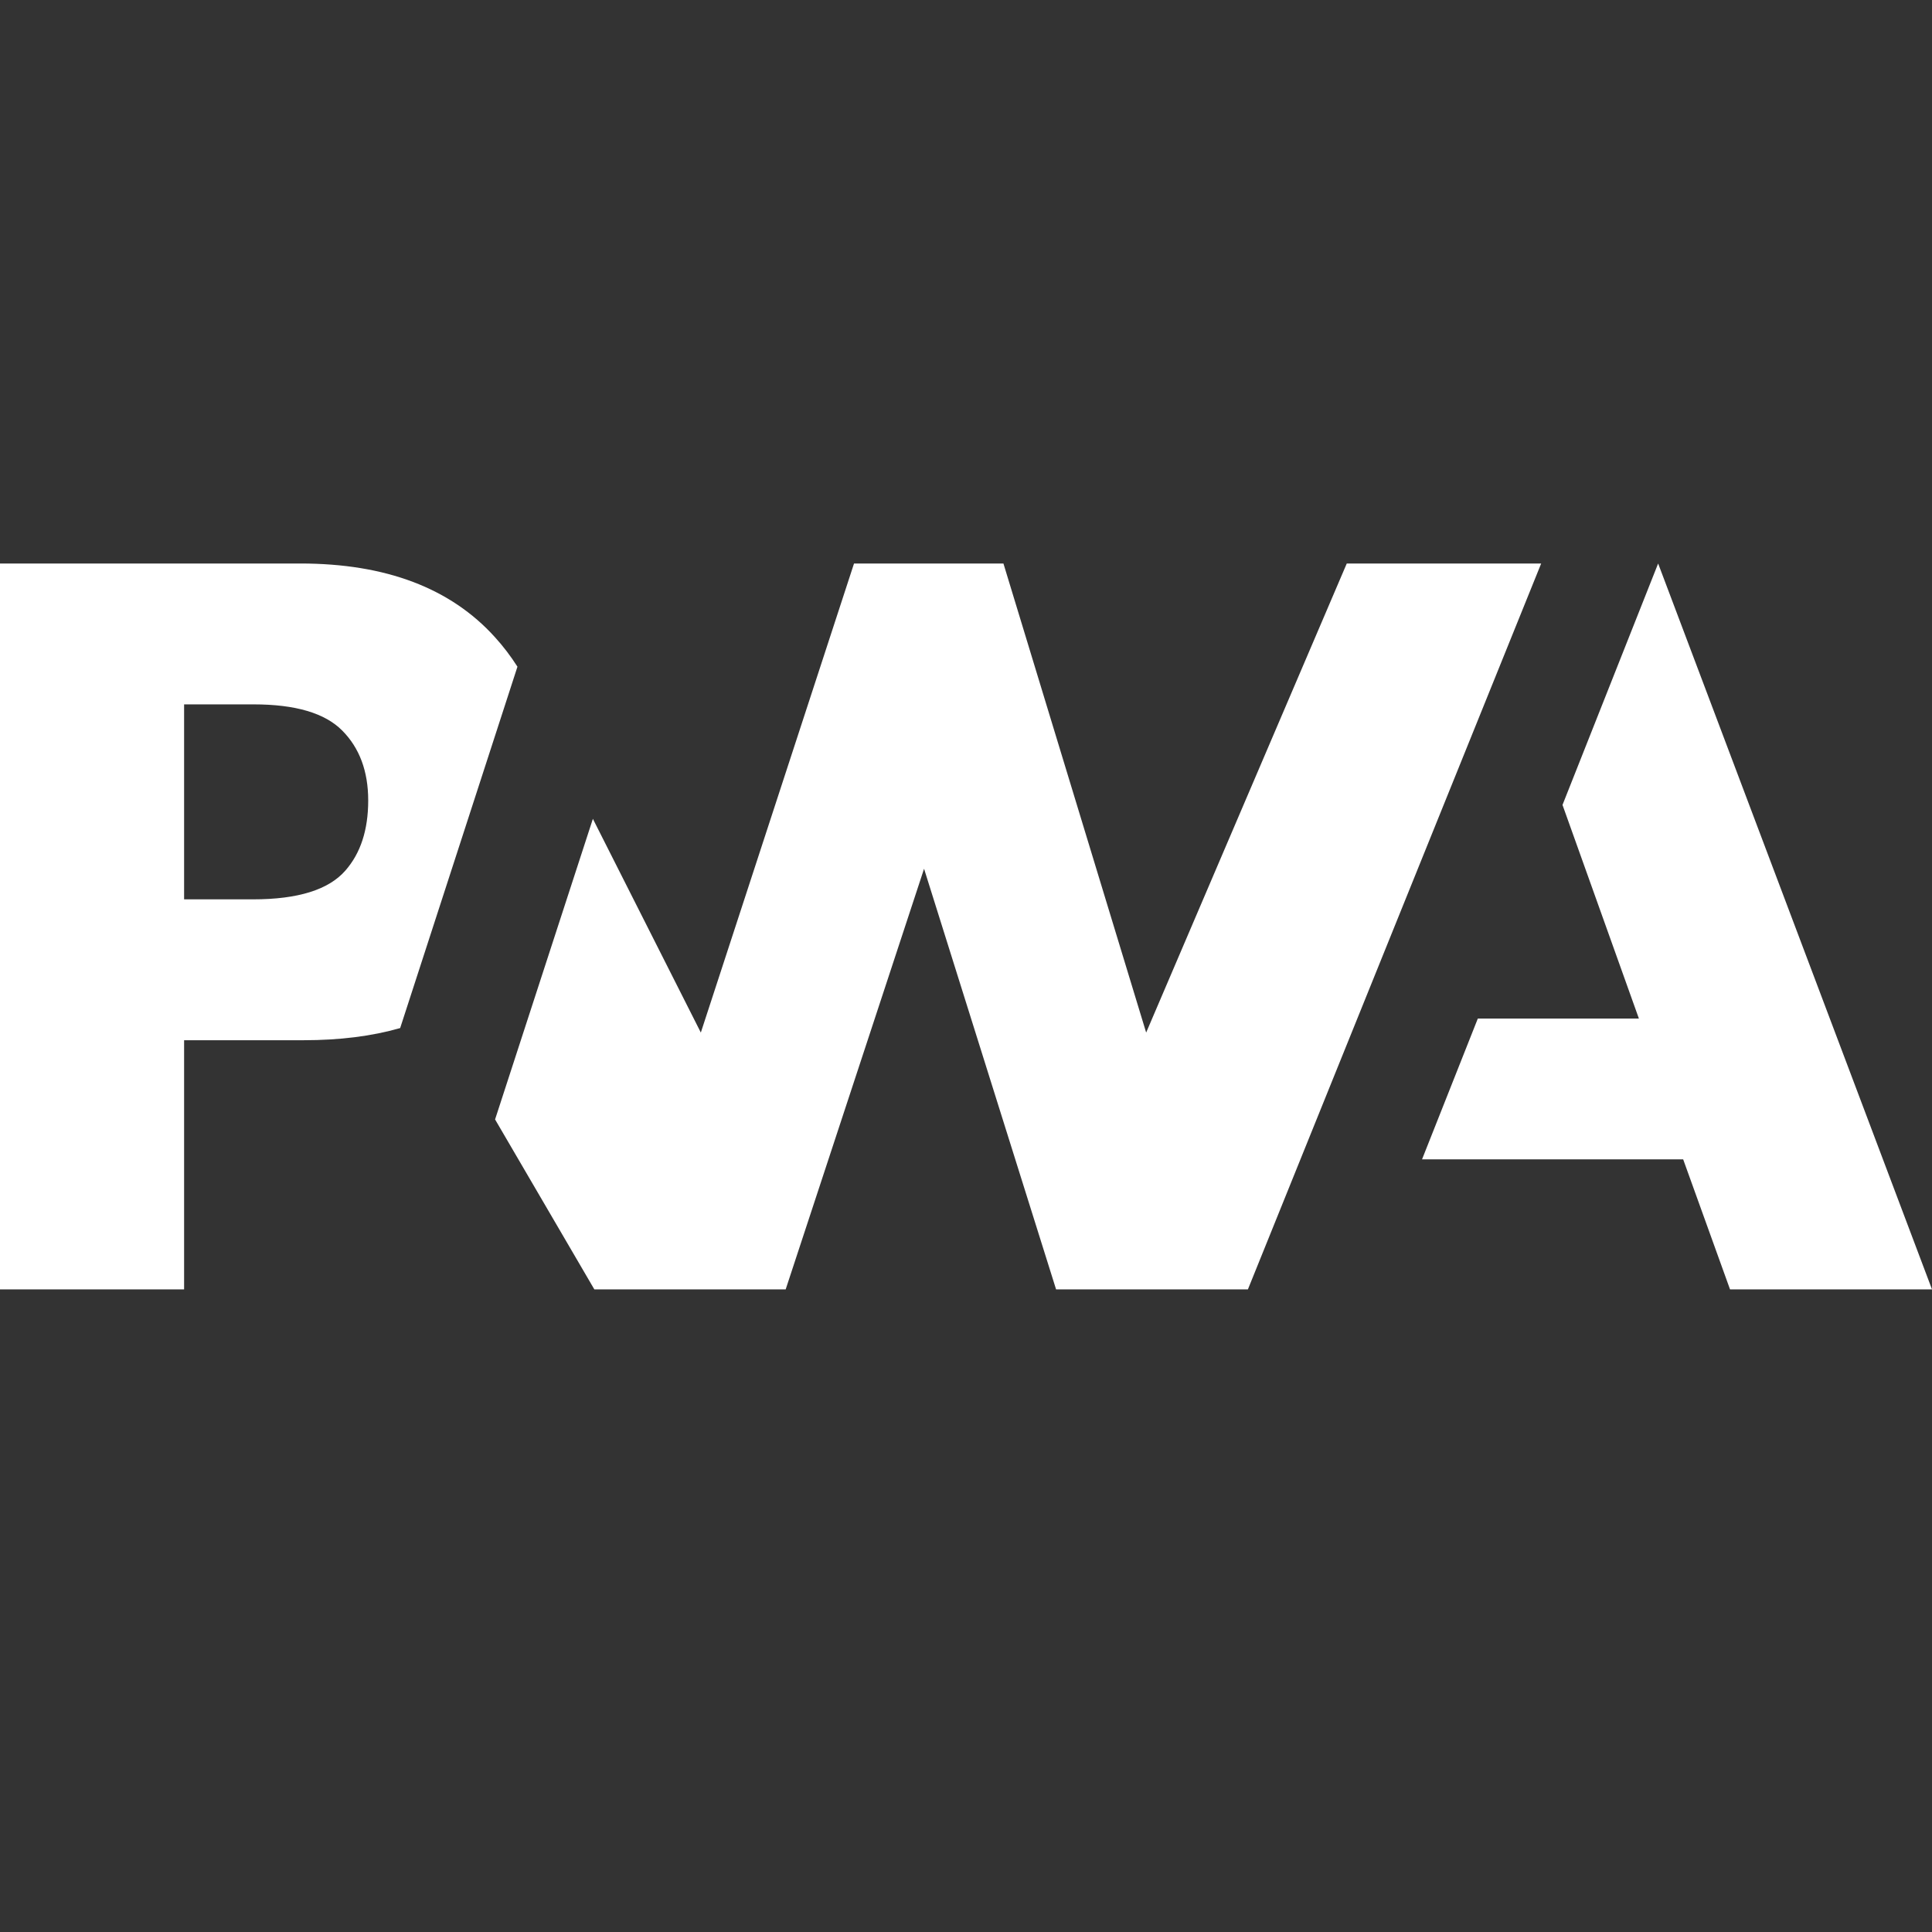
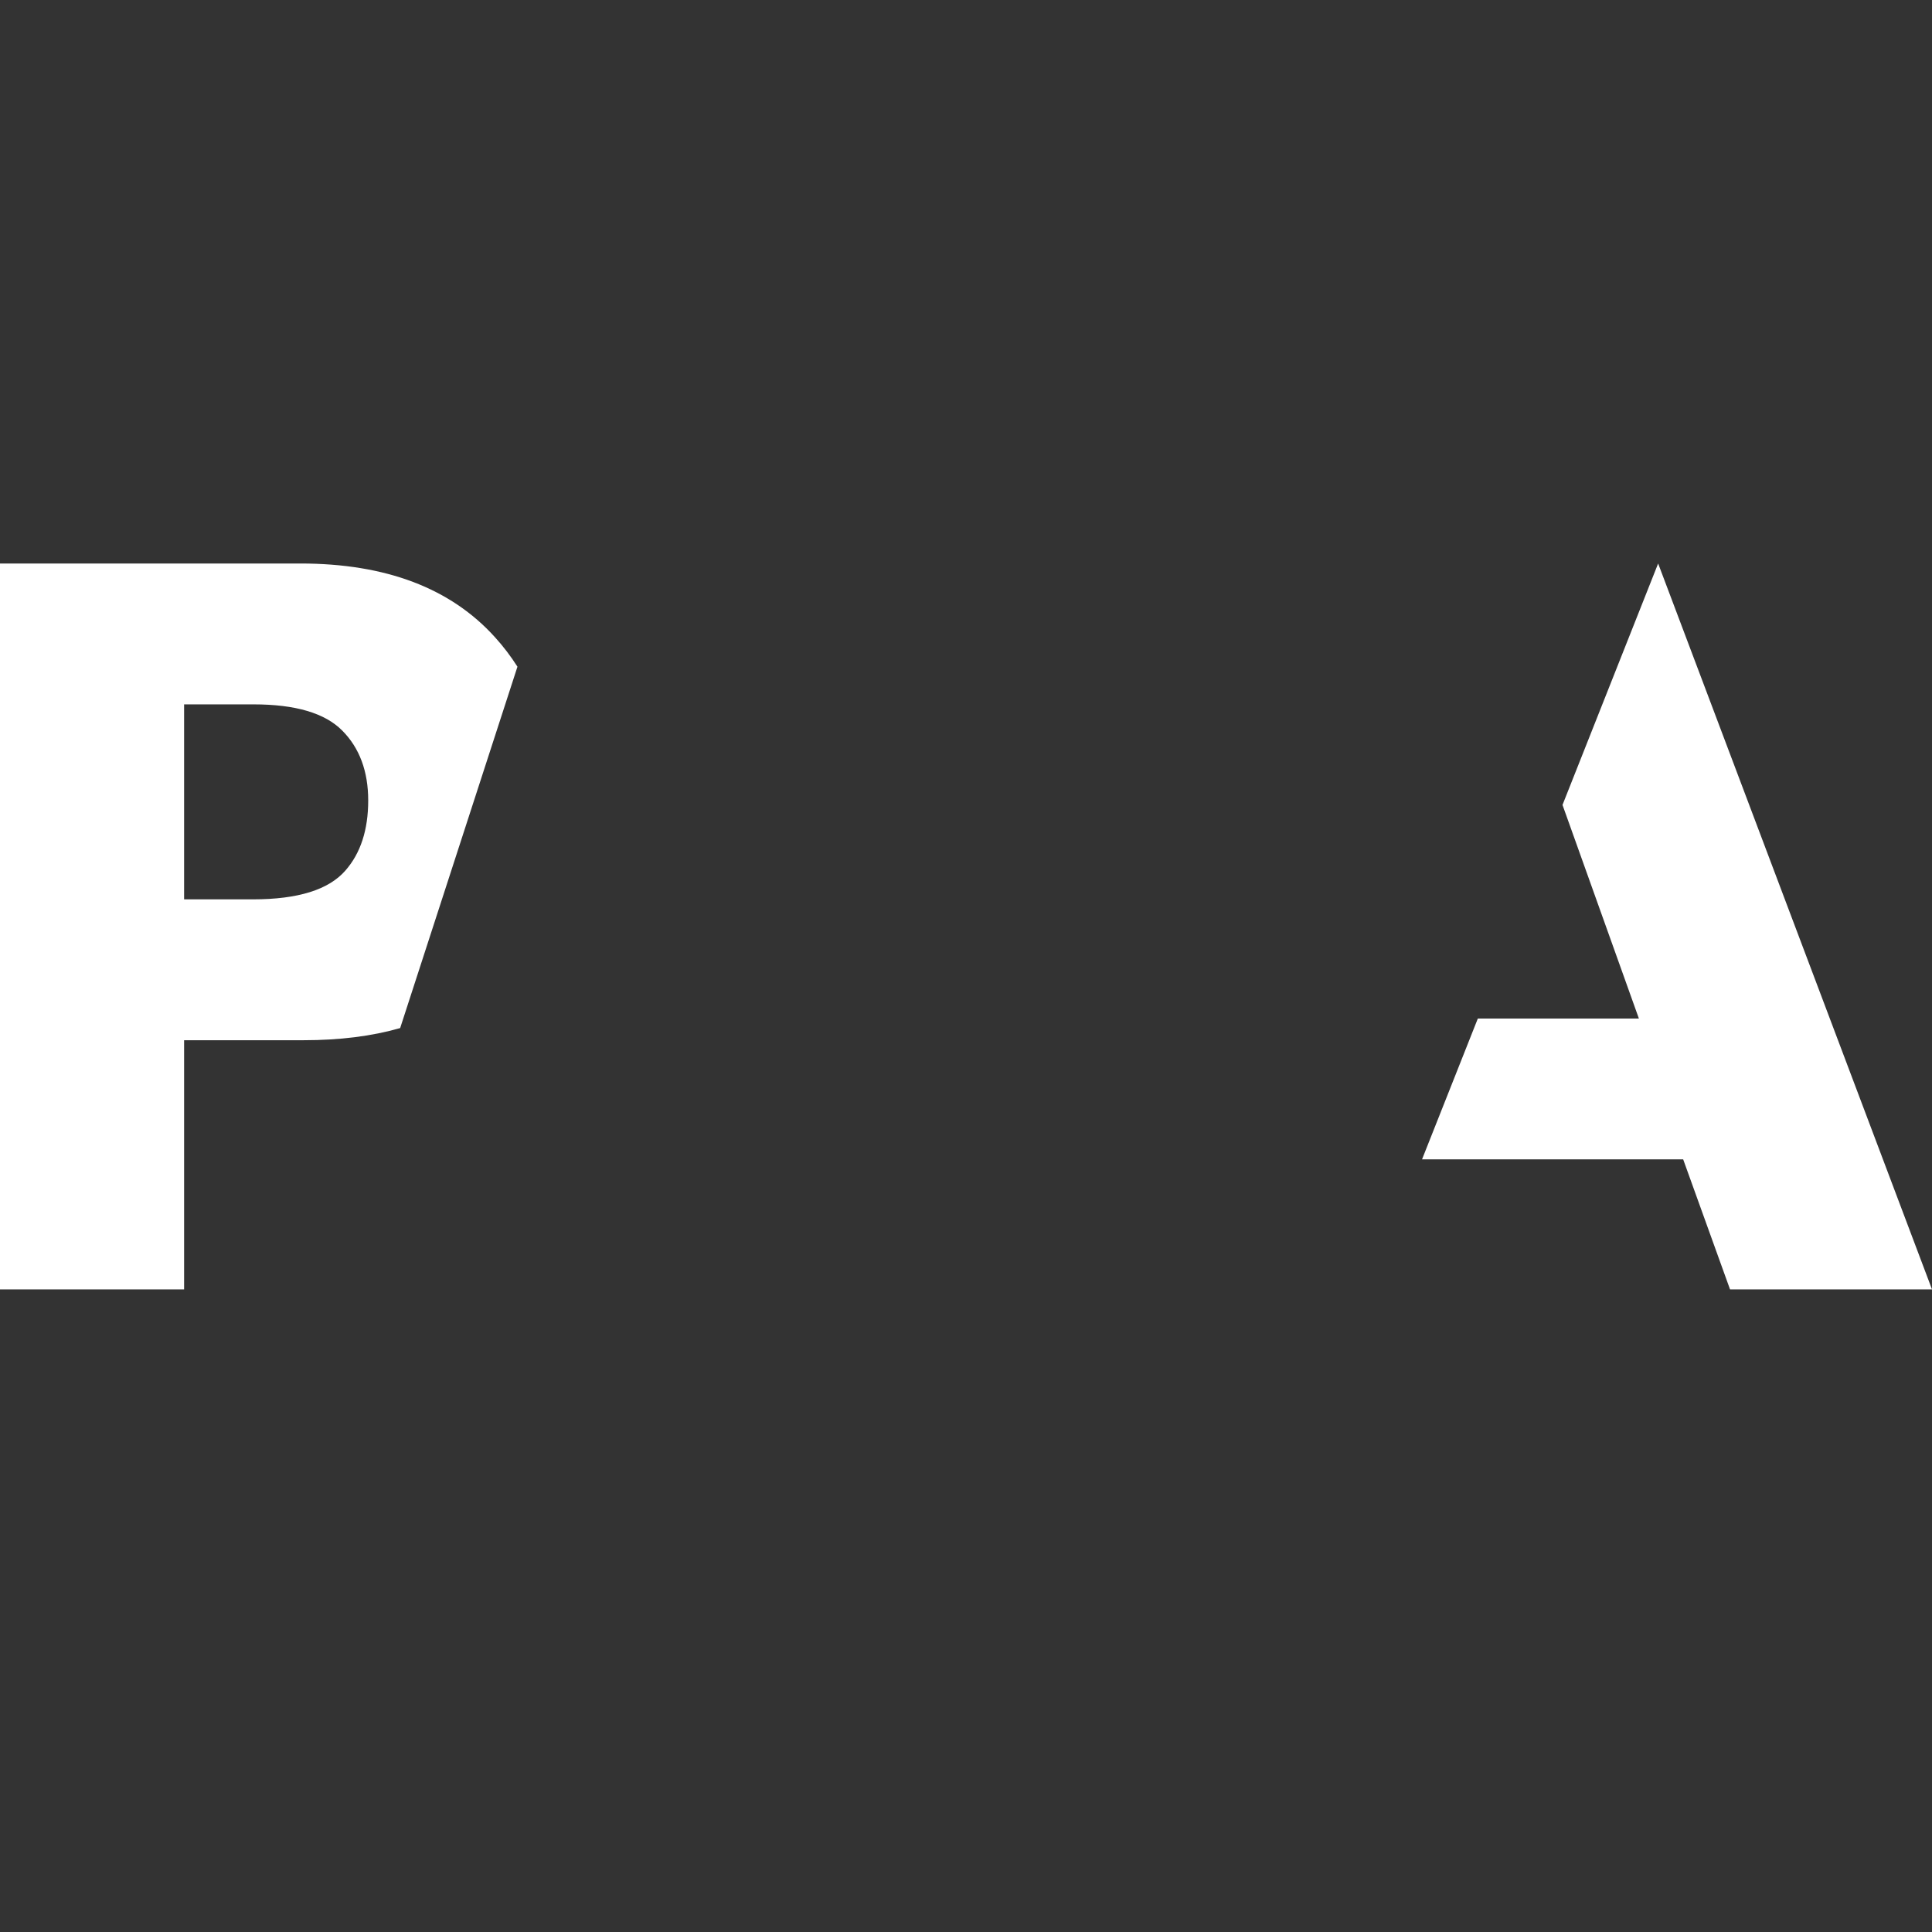
<svg xmlns="http://www.w3.org/2000/svg" width="24px" height="24px" viewBox="0 0 24 24" version="1.1">
  <rect x="0" y="0" width="24" height="24" fill="#333333" stroke="none" />
  <title>01_Graphics/04_SVG_Icons/09_PWA/PWA-onDark</title>
  <g id="01_Graphics/04_SVG_Icons/09_PWA/PWA-onDark" stroke="none" stroke-width="1" fill="none" fill-rule="evenodd">
    <g id="pwa-logo" transform="translate(0, 7)" fill="#FFFFFF" fill-rule="nonzero">
-       <polygon id="Path" points="15.502 9.017 19.145 0 16.73 0 14.238 5.827 12.465 0 10.609 0 8.706 5.827 7.365 3.172 6.15 6.906 7.383 9.017 9.76 9.017 11.479 3.792 13.119 9.017" />
      <path d="M2.287,5.922 L3.771,5.922 C4.22,5.922 4.62,5.872 4.971,5.771 L5.355,4.588 L6.428,1.282 C6.345,1.152 6.252,1.029 6.148,0.915 C5.597,0.305 4.791,0 3.731,0 L0,0 L0,9.017 L2.287,9.017 L2.287,5.922 Z M4.251,2.075 C4.466,2.291 4.574,2.581 4.574,2.944 C4.574,3.31 4.479,3.6 4.29,3.815 C4.082,4.053 3.701,4.172 3.144,4.172 L2.287,4.172 L2.287,1.75 L3.151,1.75 C3.669,1.75 4.036,1.858 4.251,2.075 L4.251,2.075 Z M17.665,7.402 L18.358,5.653 L20.359,5.653 L19.41,2.999 L20.598,0 L24,9.017 L21.491,9.017 L20.909,7.402 L17.665,7.402 Z" id="Shape" />
    </g>
  </g>
</svg>